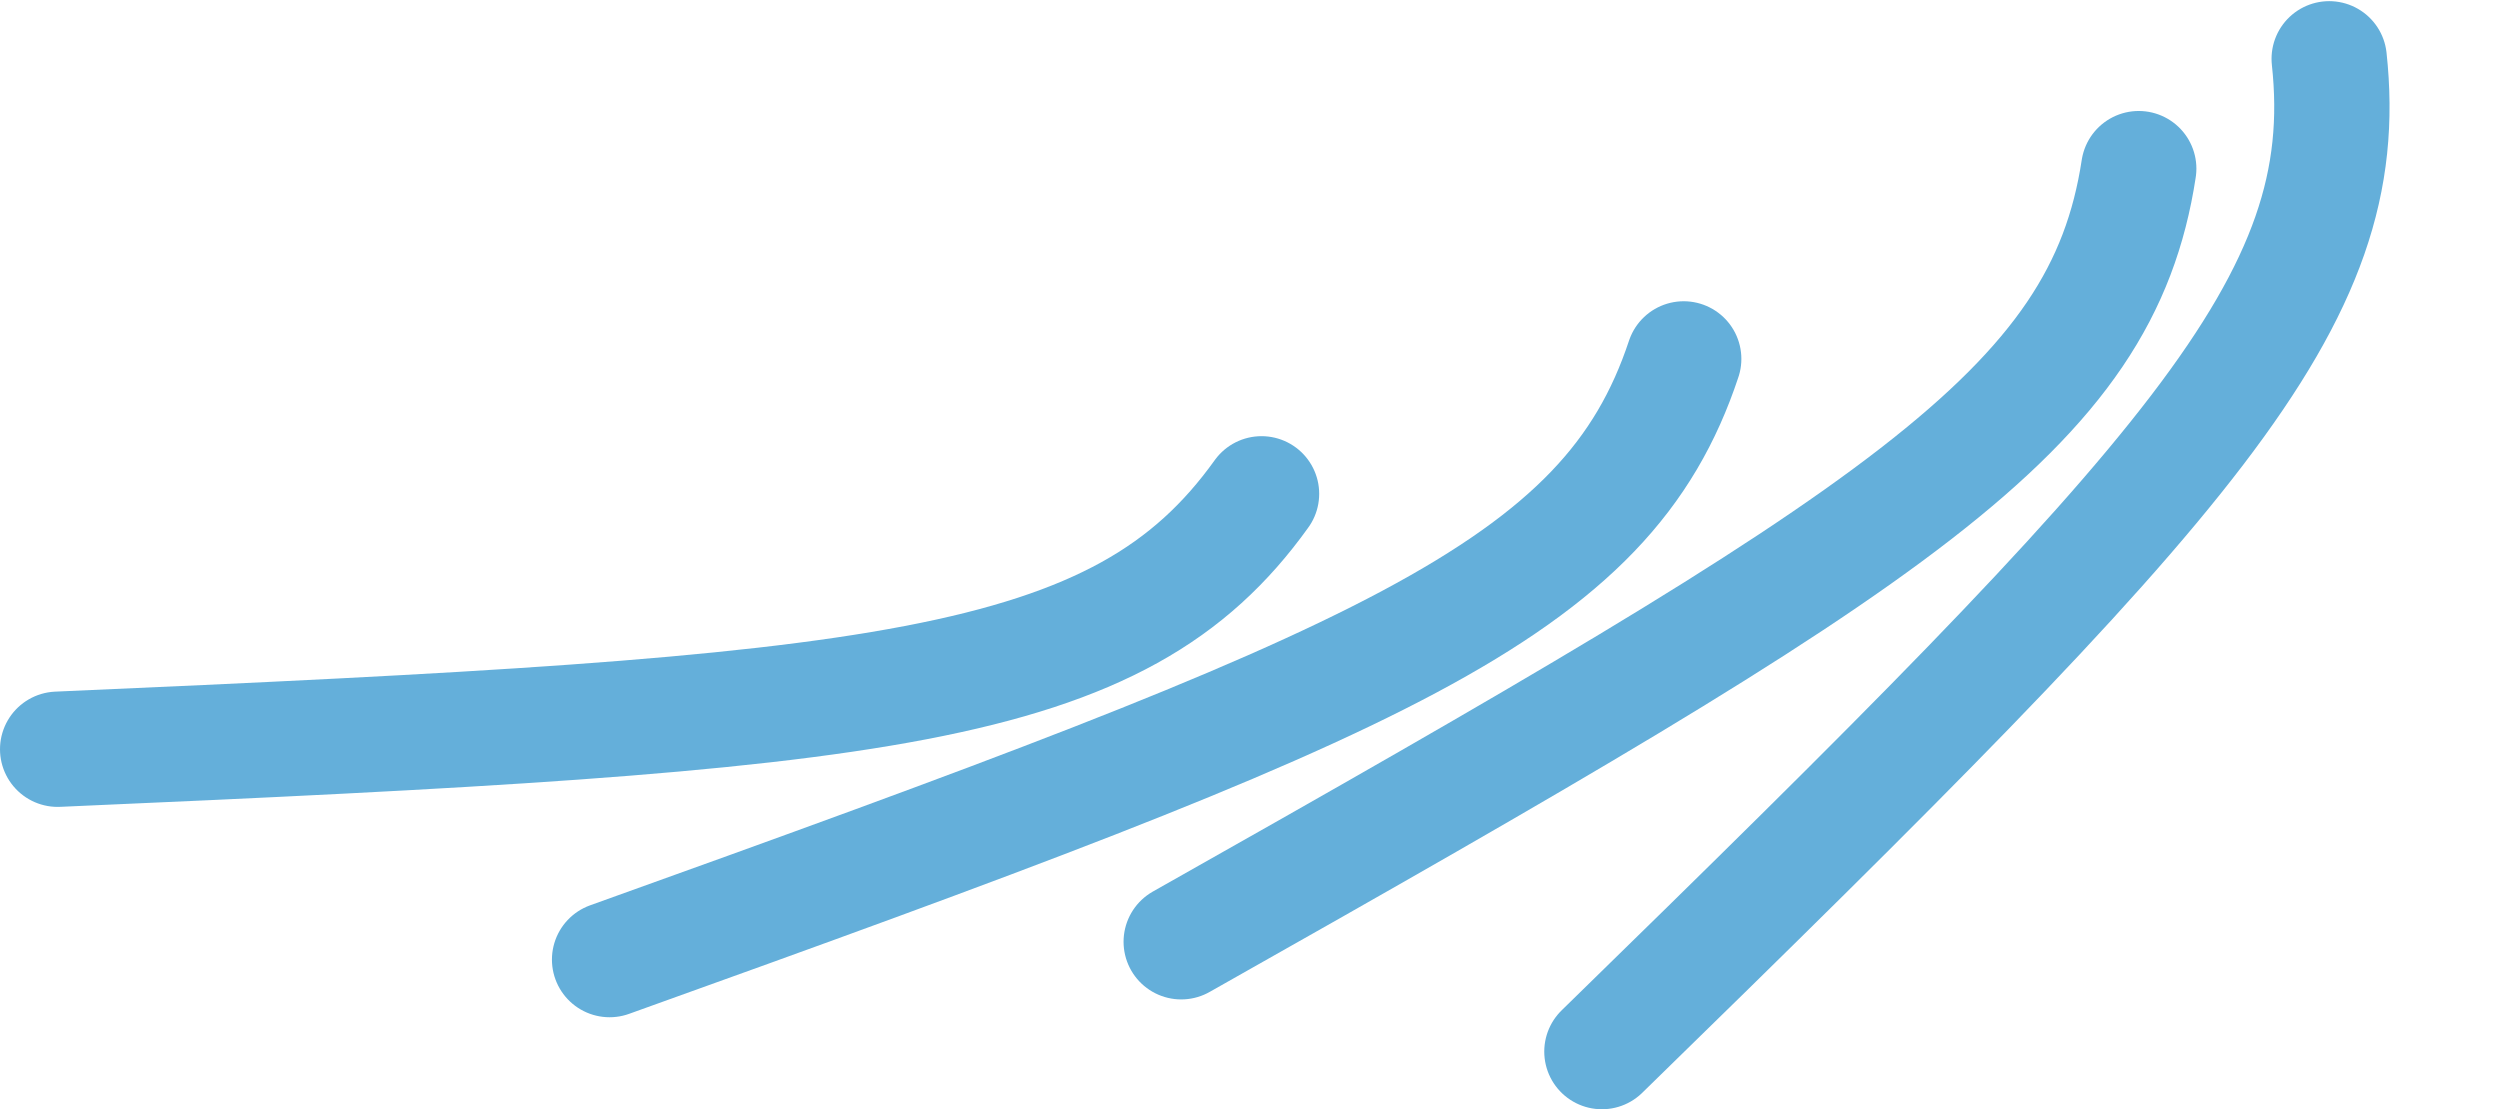
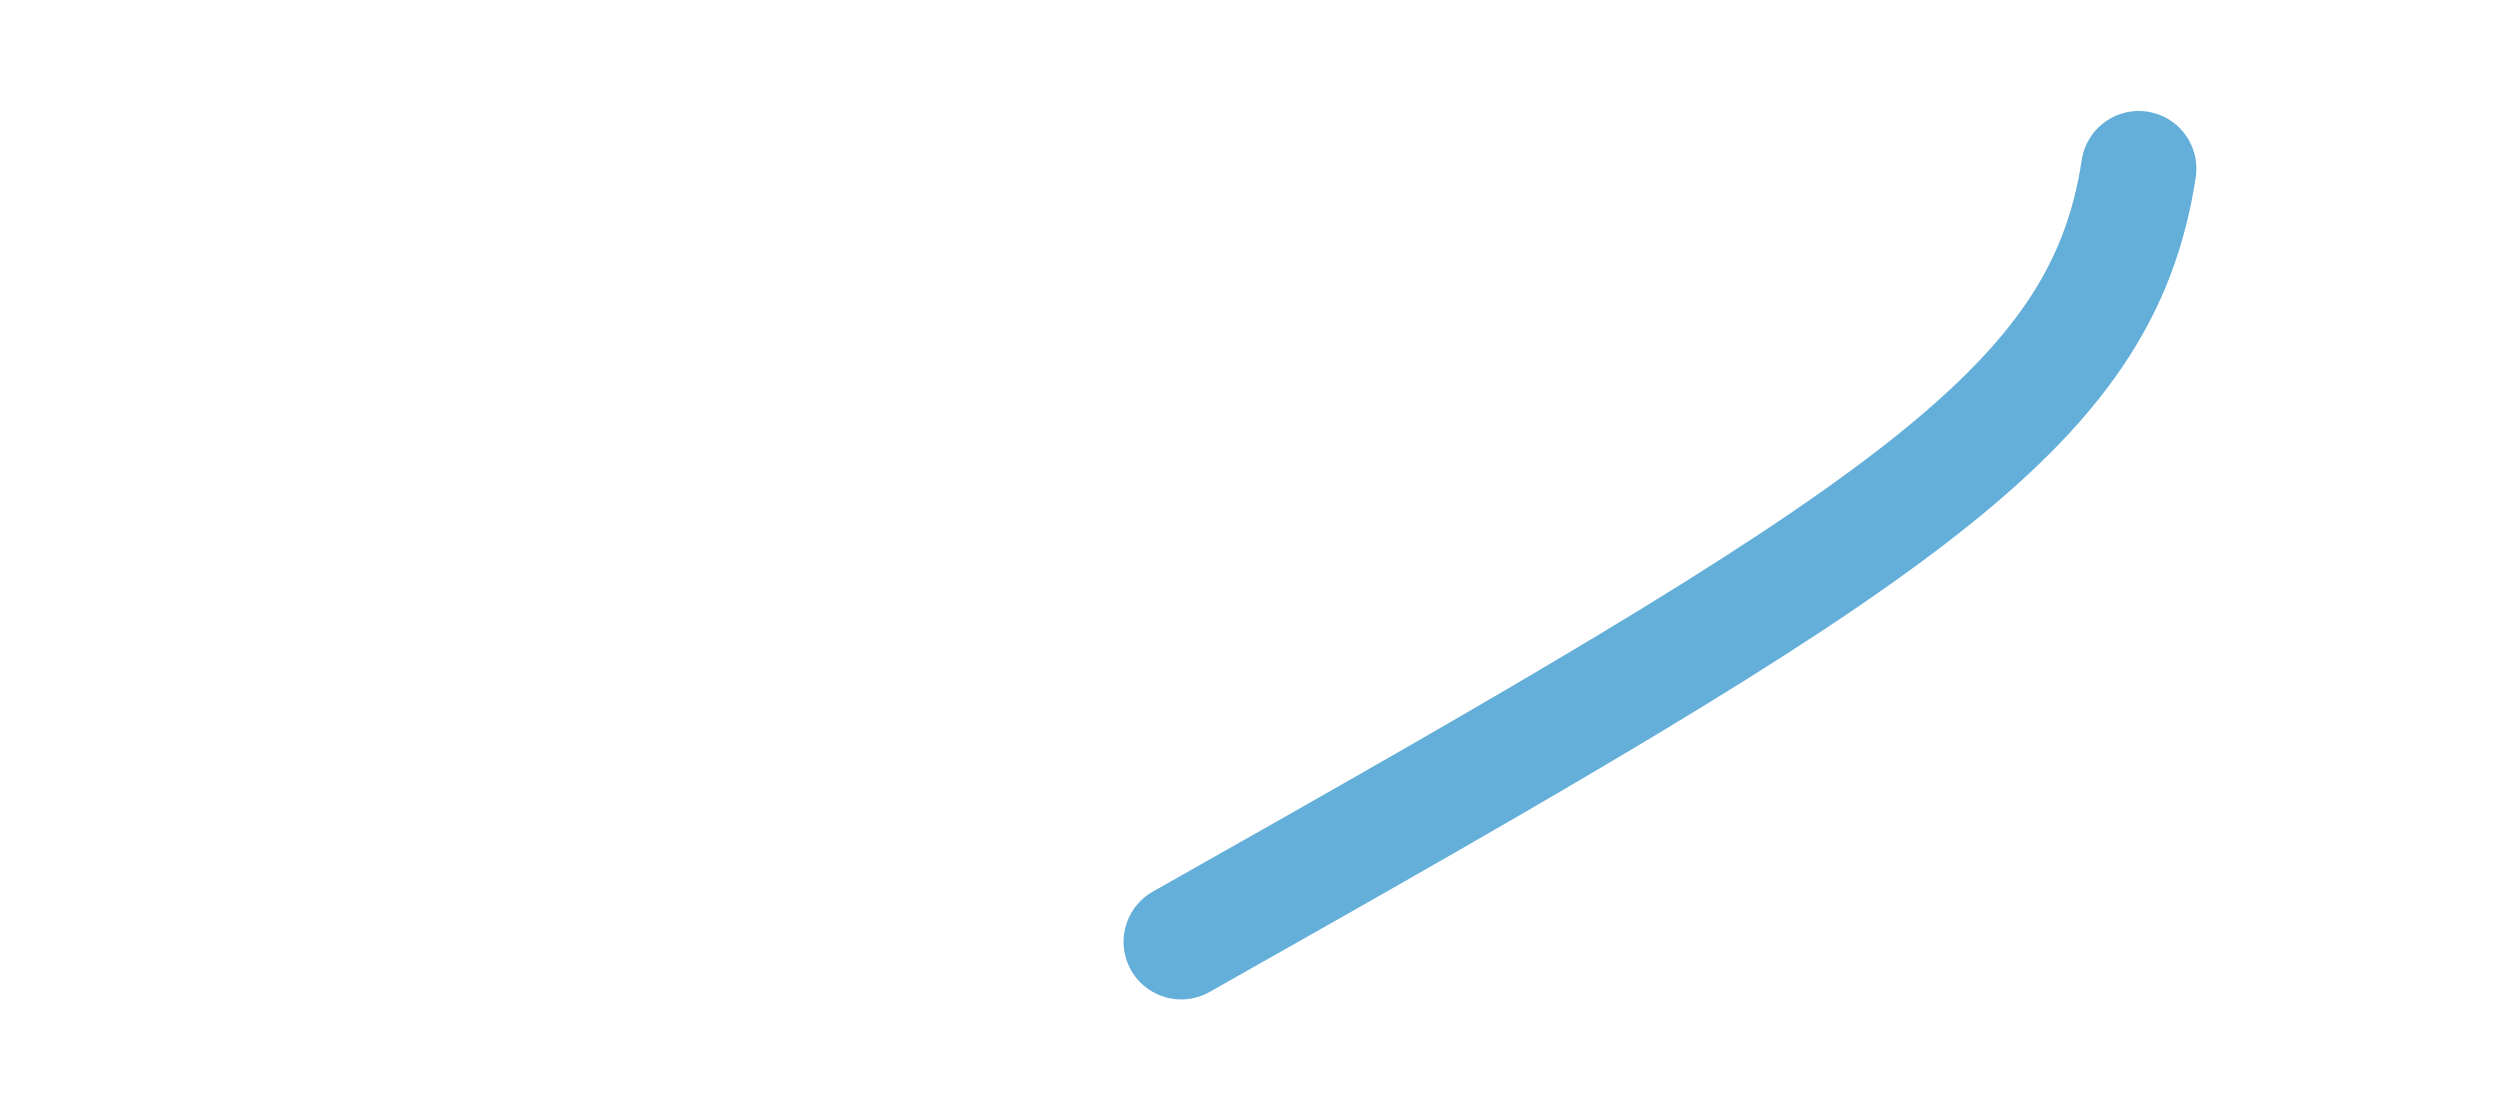
<svg xmlns="http://www.w3.org/2000/svg" width="2168" height="962" viewBox="0 0 2168 962" fill="none">
-   <path d="M50 649.743C765.755 618.548 970.5 600.743 1094 428.243" stroke="#64AFDA" stroke-width="100" stroke-linecap="round" stroke-linejoin="round" />
-   <path d="M528.635 832.156C1203 590.267 1393.27 512.592 1460.11 311.243" stroke="#64AFDA" stroke-width="100" stroke-linecap="round" stroke-linejoin="round" />
  <path d="M1024.35 816.698C1648.3 464.61 1822.76 355.976 1854.71 146.243" stroke="#64AFDA" stroke-width="100" stroke-linecap="round" stroke-linejoin="round" />
-   <path d="M1389.18 911.941C1902 411.646 2042.77 261.913 2019.88 51" stroke="#64AFDA" stroke-width="100" stroke-linecap="round" stroke-linejoin="round" />
</svg>